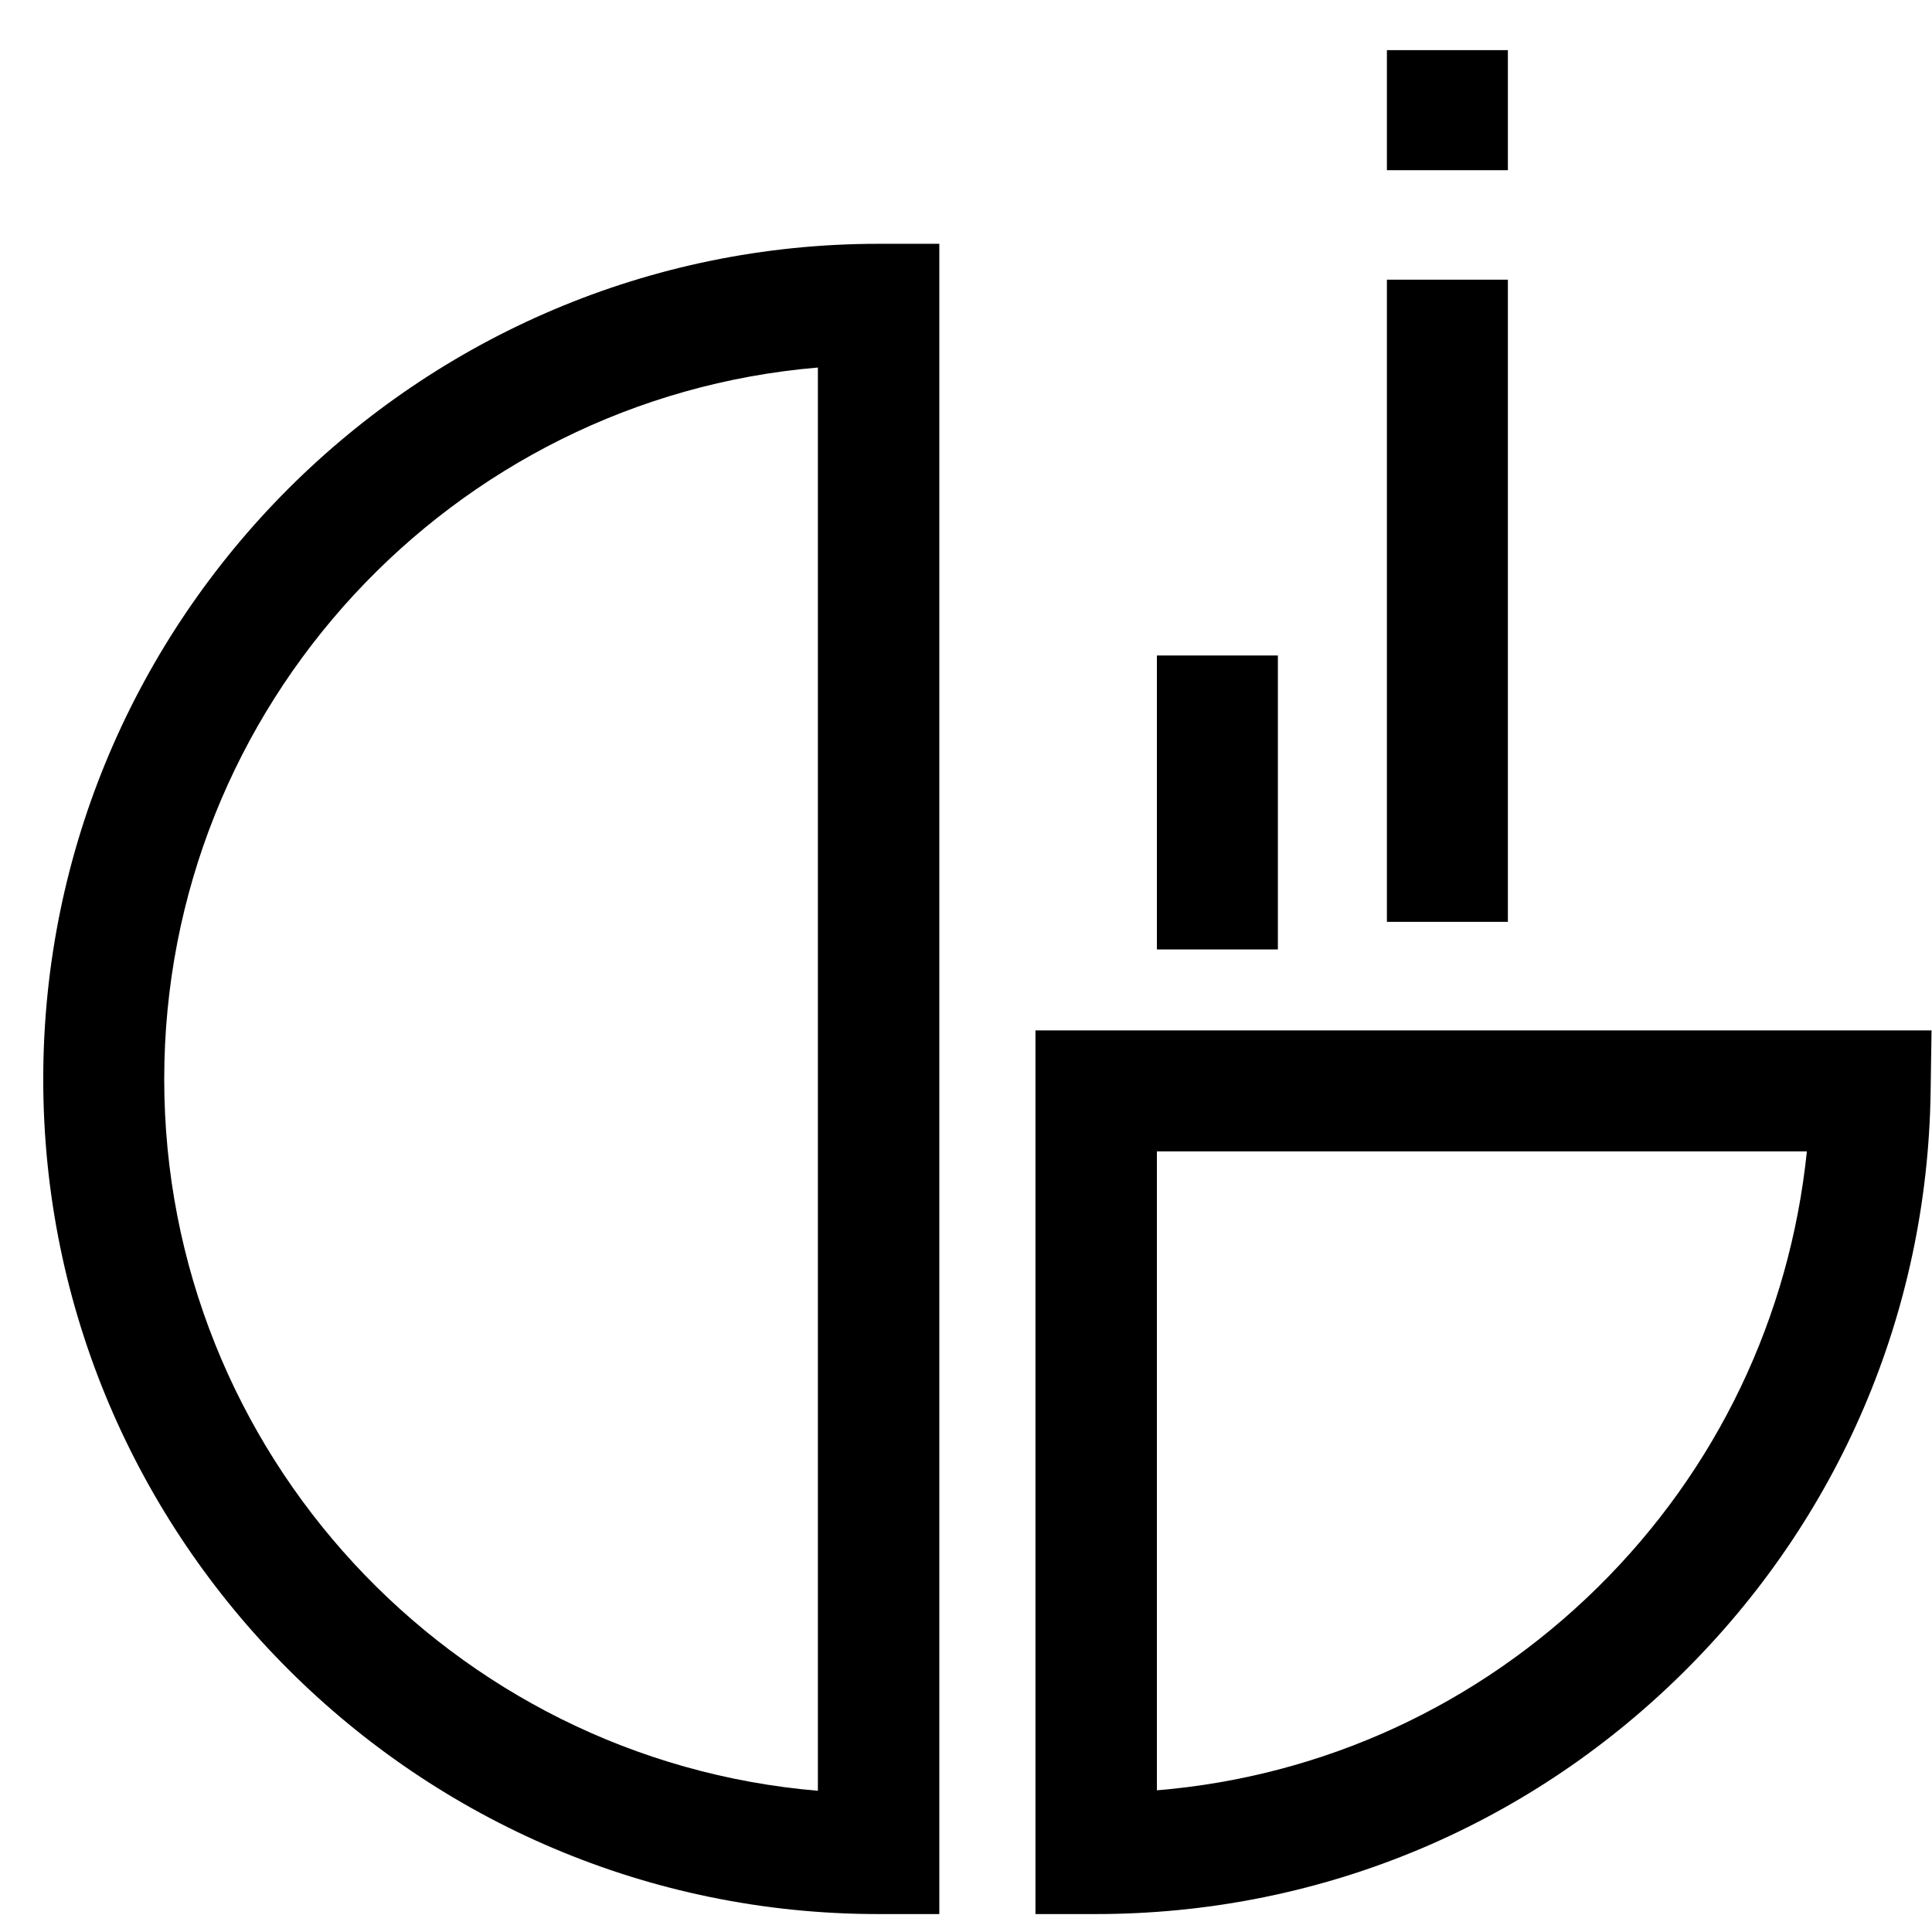
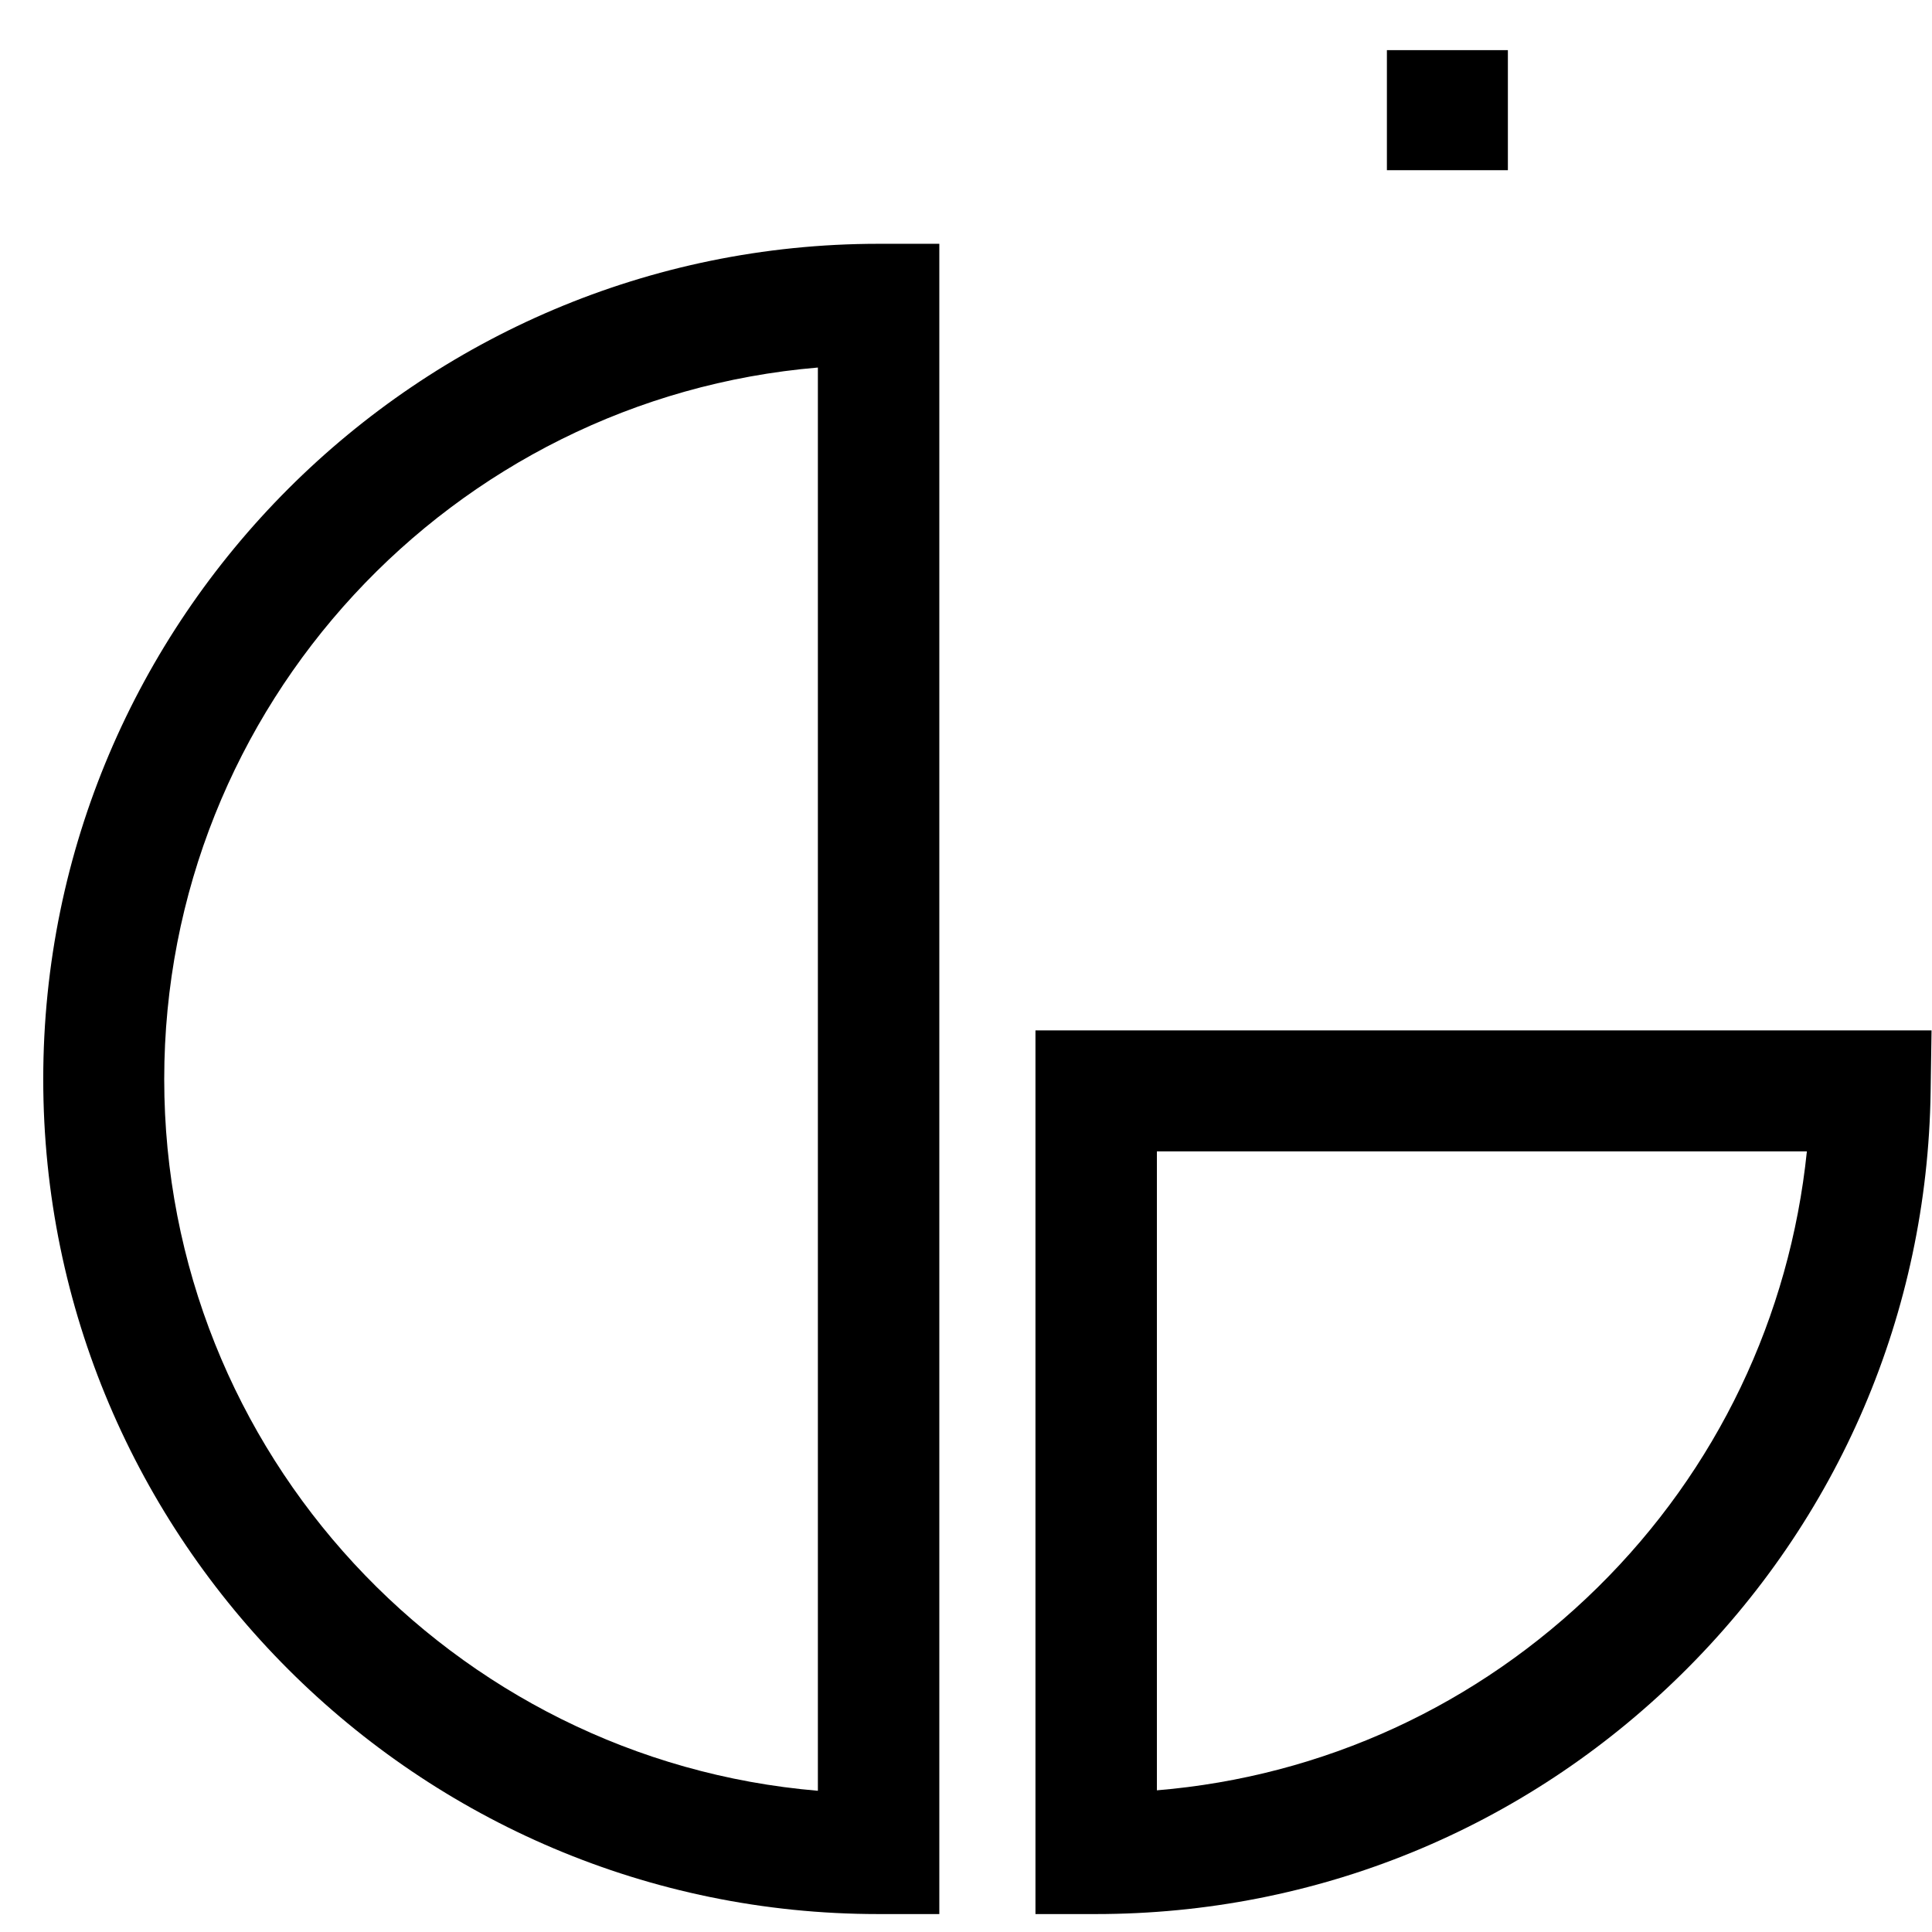
<svg xmlns="http://www.w3.org/2000/svg" xmlns:xlink="http://www.w3.org/1999/xlink" id="Layer_10" data-name="Layer 10" width="42" height="42" viewBox="0 0 42 42">
  <defs>
    <style> .cls-1 { fill: url(#linear-gradient-5); } .cls-2 { fill: url(#linear-gradient-4); } .cls-3 { fill: url(#linear-gradient-3); } .cls-4 { fill: url(#linear-gradient-2); } .cls-5 { fill: url(#linear-gradient); } </style>
    <linearGradient id="linear-gradient" x1="4.72" y1="12.17" x2="27.28" y2="34.74" gradientUnits="userSpaceOnUse">
      <stop offset="0" stop-color="#000" />
      <stop offset="1" stop-color="#000" />
    </linearGradient>
    <linearGradient id="linear-gradient-2" x1="22.59" y1="22.33" x2="36.61" y2="36.35" xlink:href="#linear-gradient" />
    <linearGradient id="linear-gradient-3" x1="24.21" y1="15.19" x2="28.72" y2="19.7" xlink:href="#linear-gradient" />
    <linearGradient id="linear-gradient-4" x1="27.32" y1="8.91" x2="35.61" y2="17.2" xlink:href="#linear-gradient" />
    <linearGradient id="linear-gradient-5" x1="30.15" y1="1.09" x2="32.77" y2="3.71" xlink:href="#linear-gradient" />
  </defs>
  <path class="cls-5" d="M20.41,41.61h-1.32C9.09,41.61.94,33.47.94,23.46S9.09,5.3,19.1,5.3h1.32v36.31ZM17.78,7.99c-7.95.67-14.21,7.35-14.21,15.47s6.26,14.8,14.21,15.47V7.99Z" />
  <path class="cls-4" d="M23.83,41.61h-1.32v-19.21h19.48l-.02,1.34c-.07,4.79-1.99,9.28-5.41,12.65-3.42,3.37-7.94,5.22-12.74,5.22ZM25.15,25.03v13.89c3.61-.3,6.97-1.84,9.58-4.41,2.6-2.56,4.18-5.89,4.55-9.48h-14.12Z" />
-   <rect class="cls-3" x="25.15" y="14.25" width="2.63" height="6.39" />
-   <rect class="cls-2" x="30.15" y="6.08" width="2.63" height="13.96" />
  <rect class="cls-1" x="30.15" y="1.09" width="2.63" height="2.61" />
</svg>